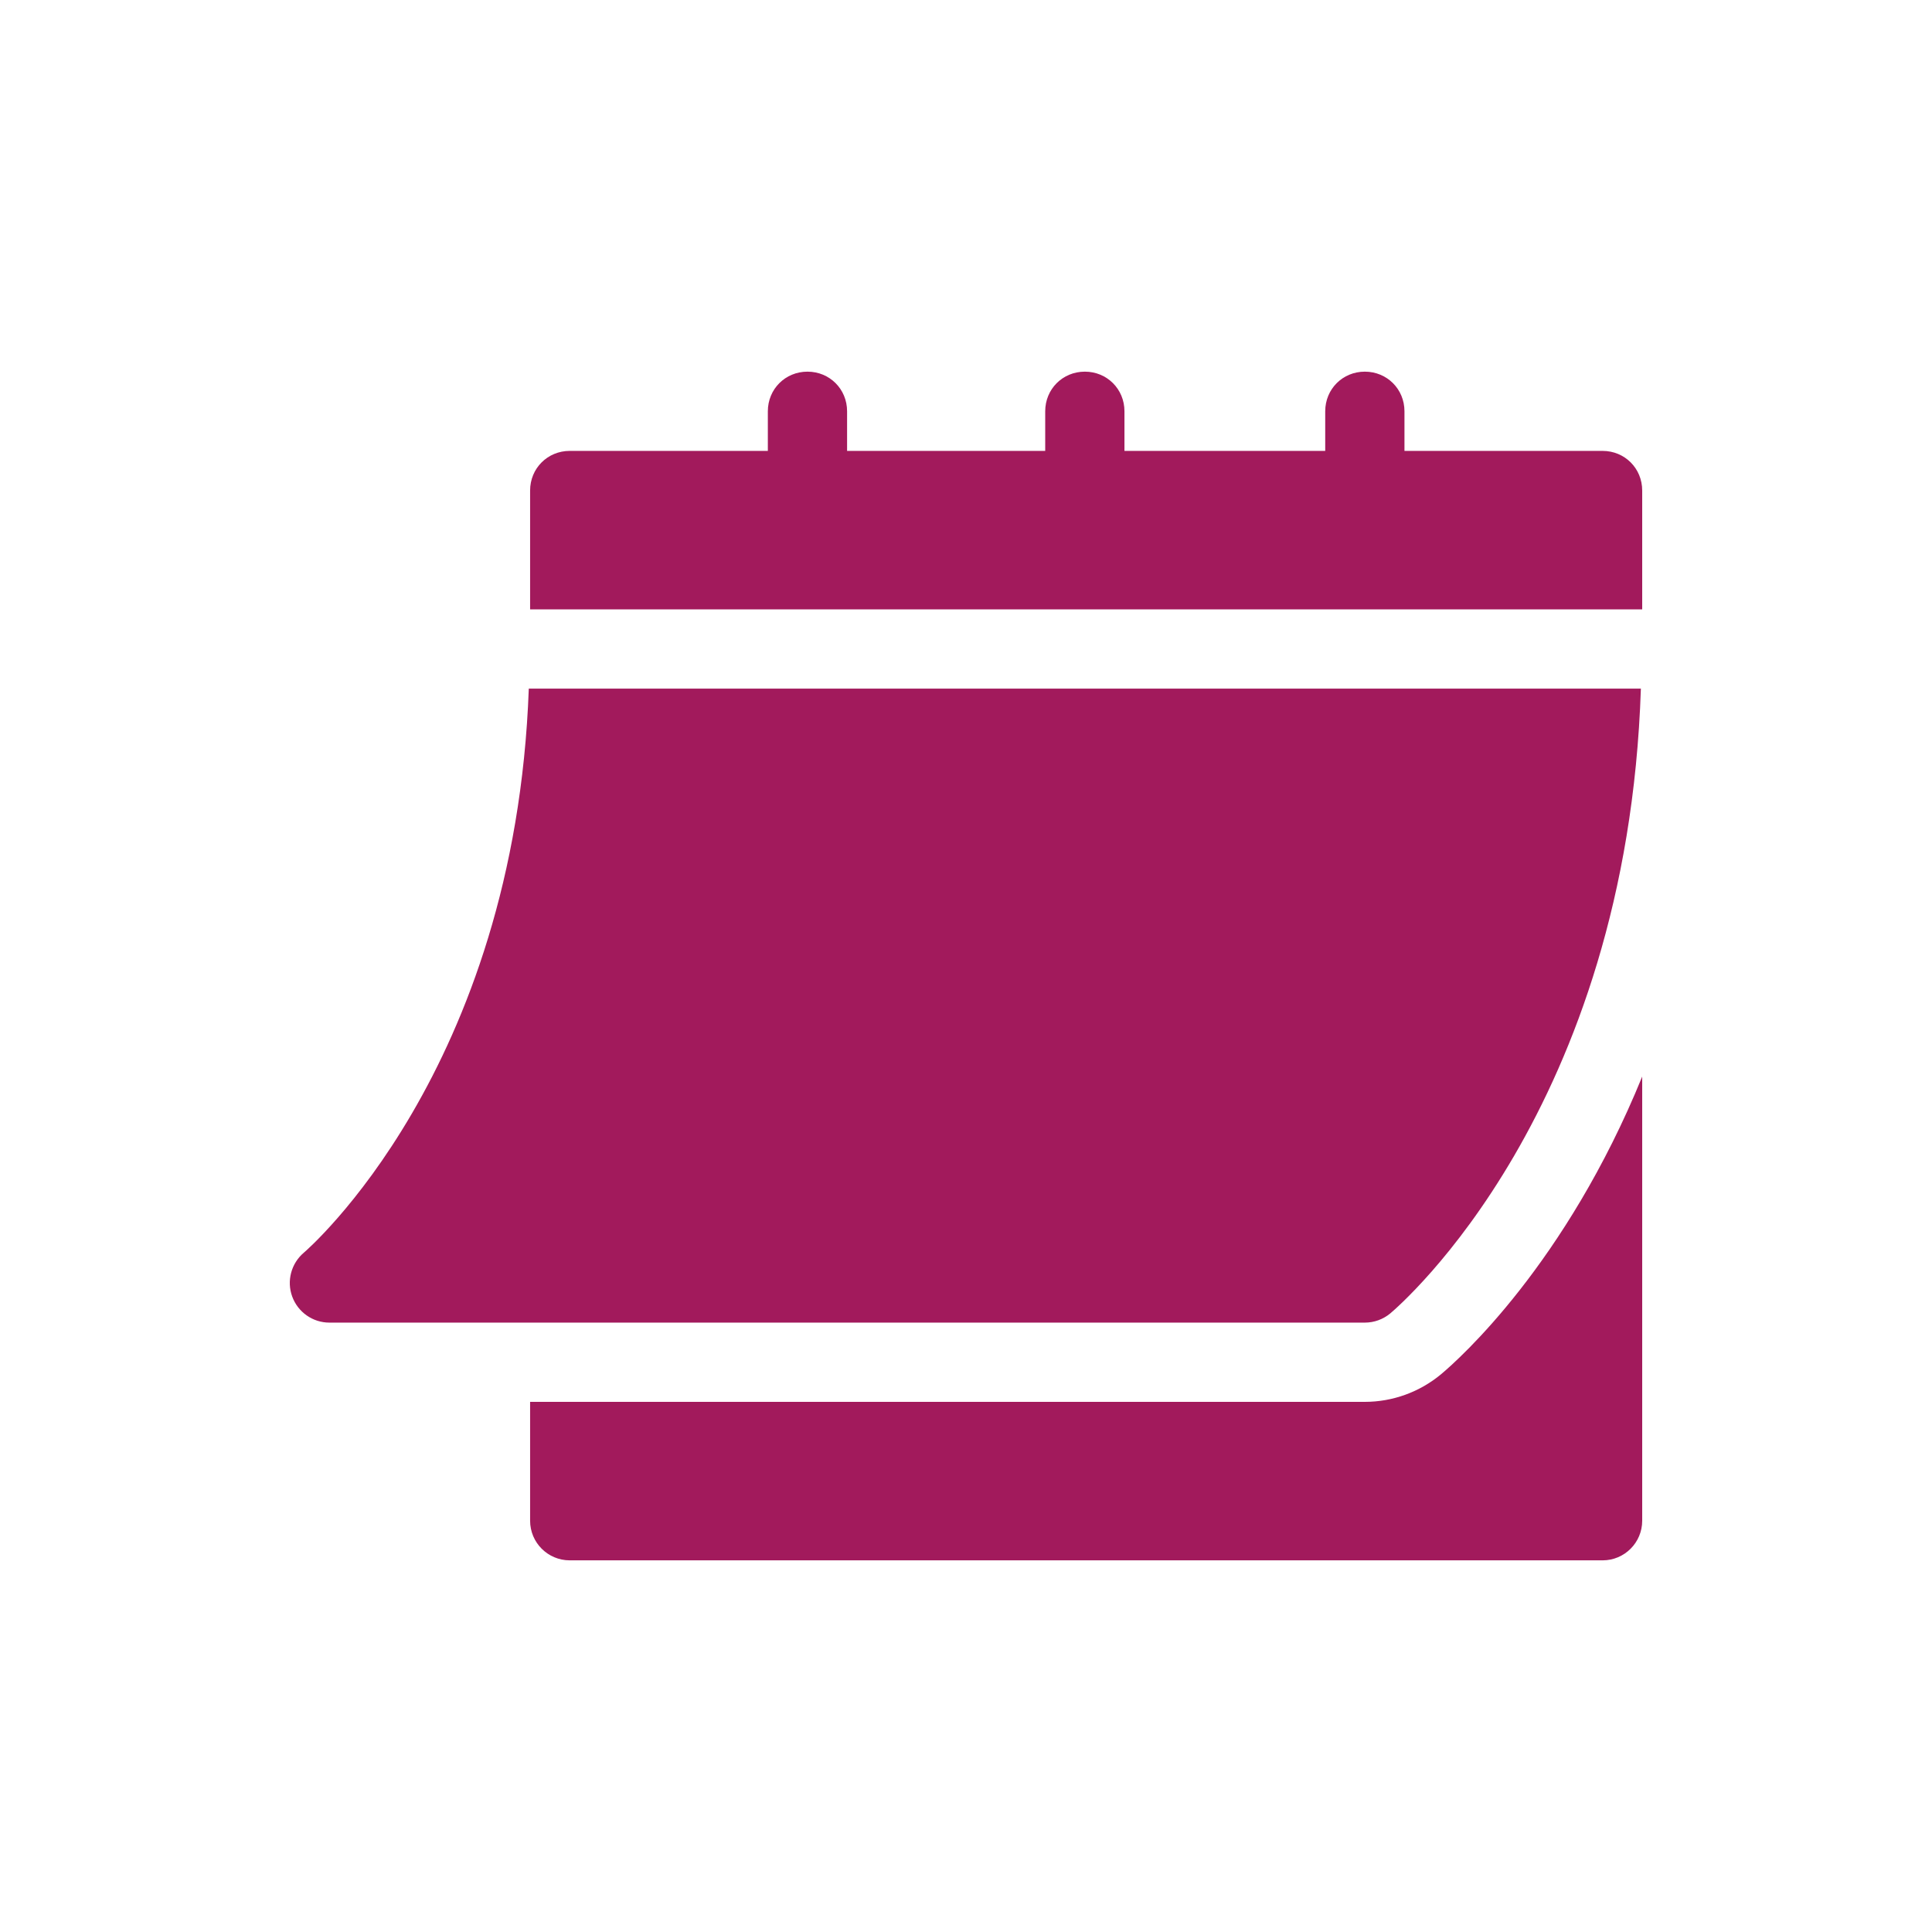
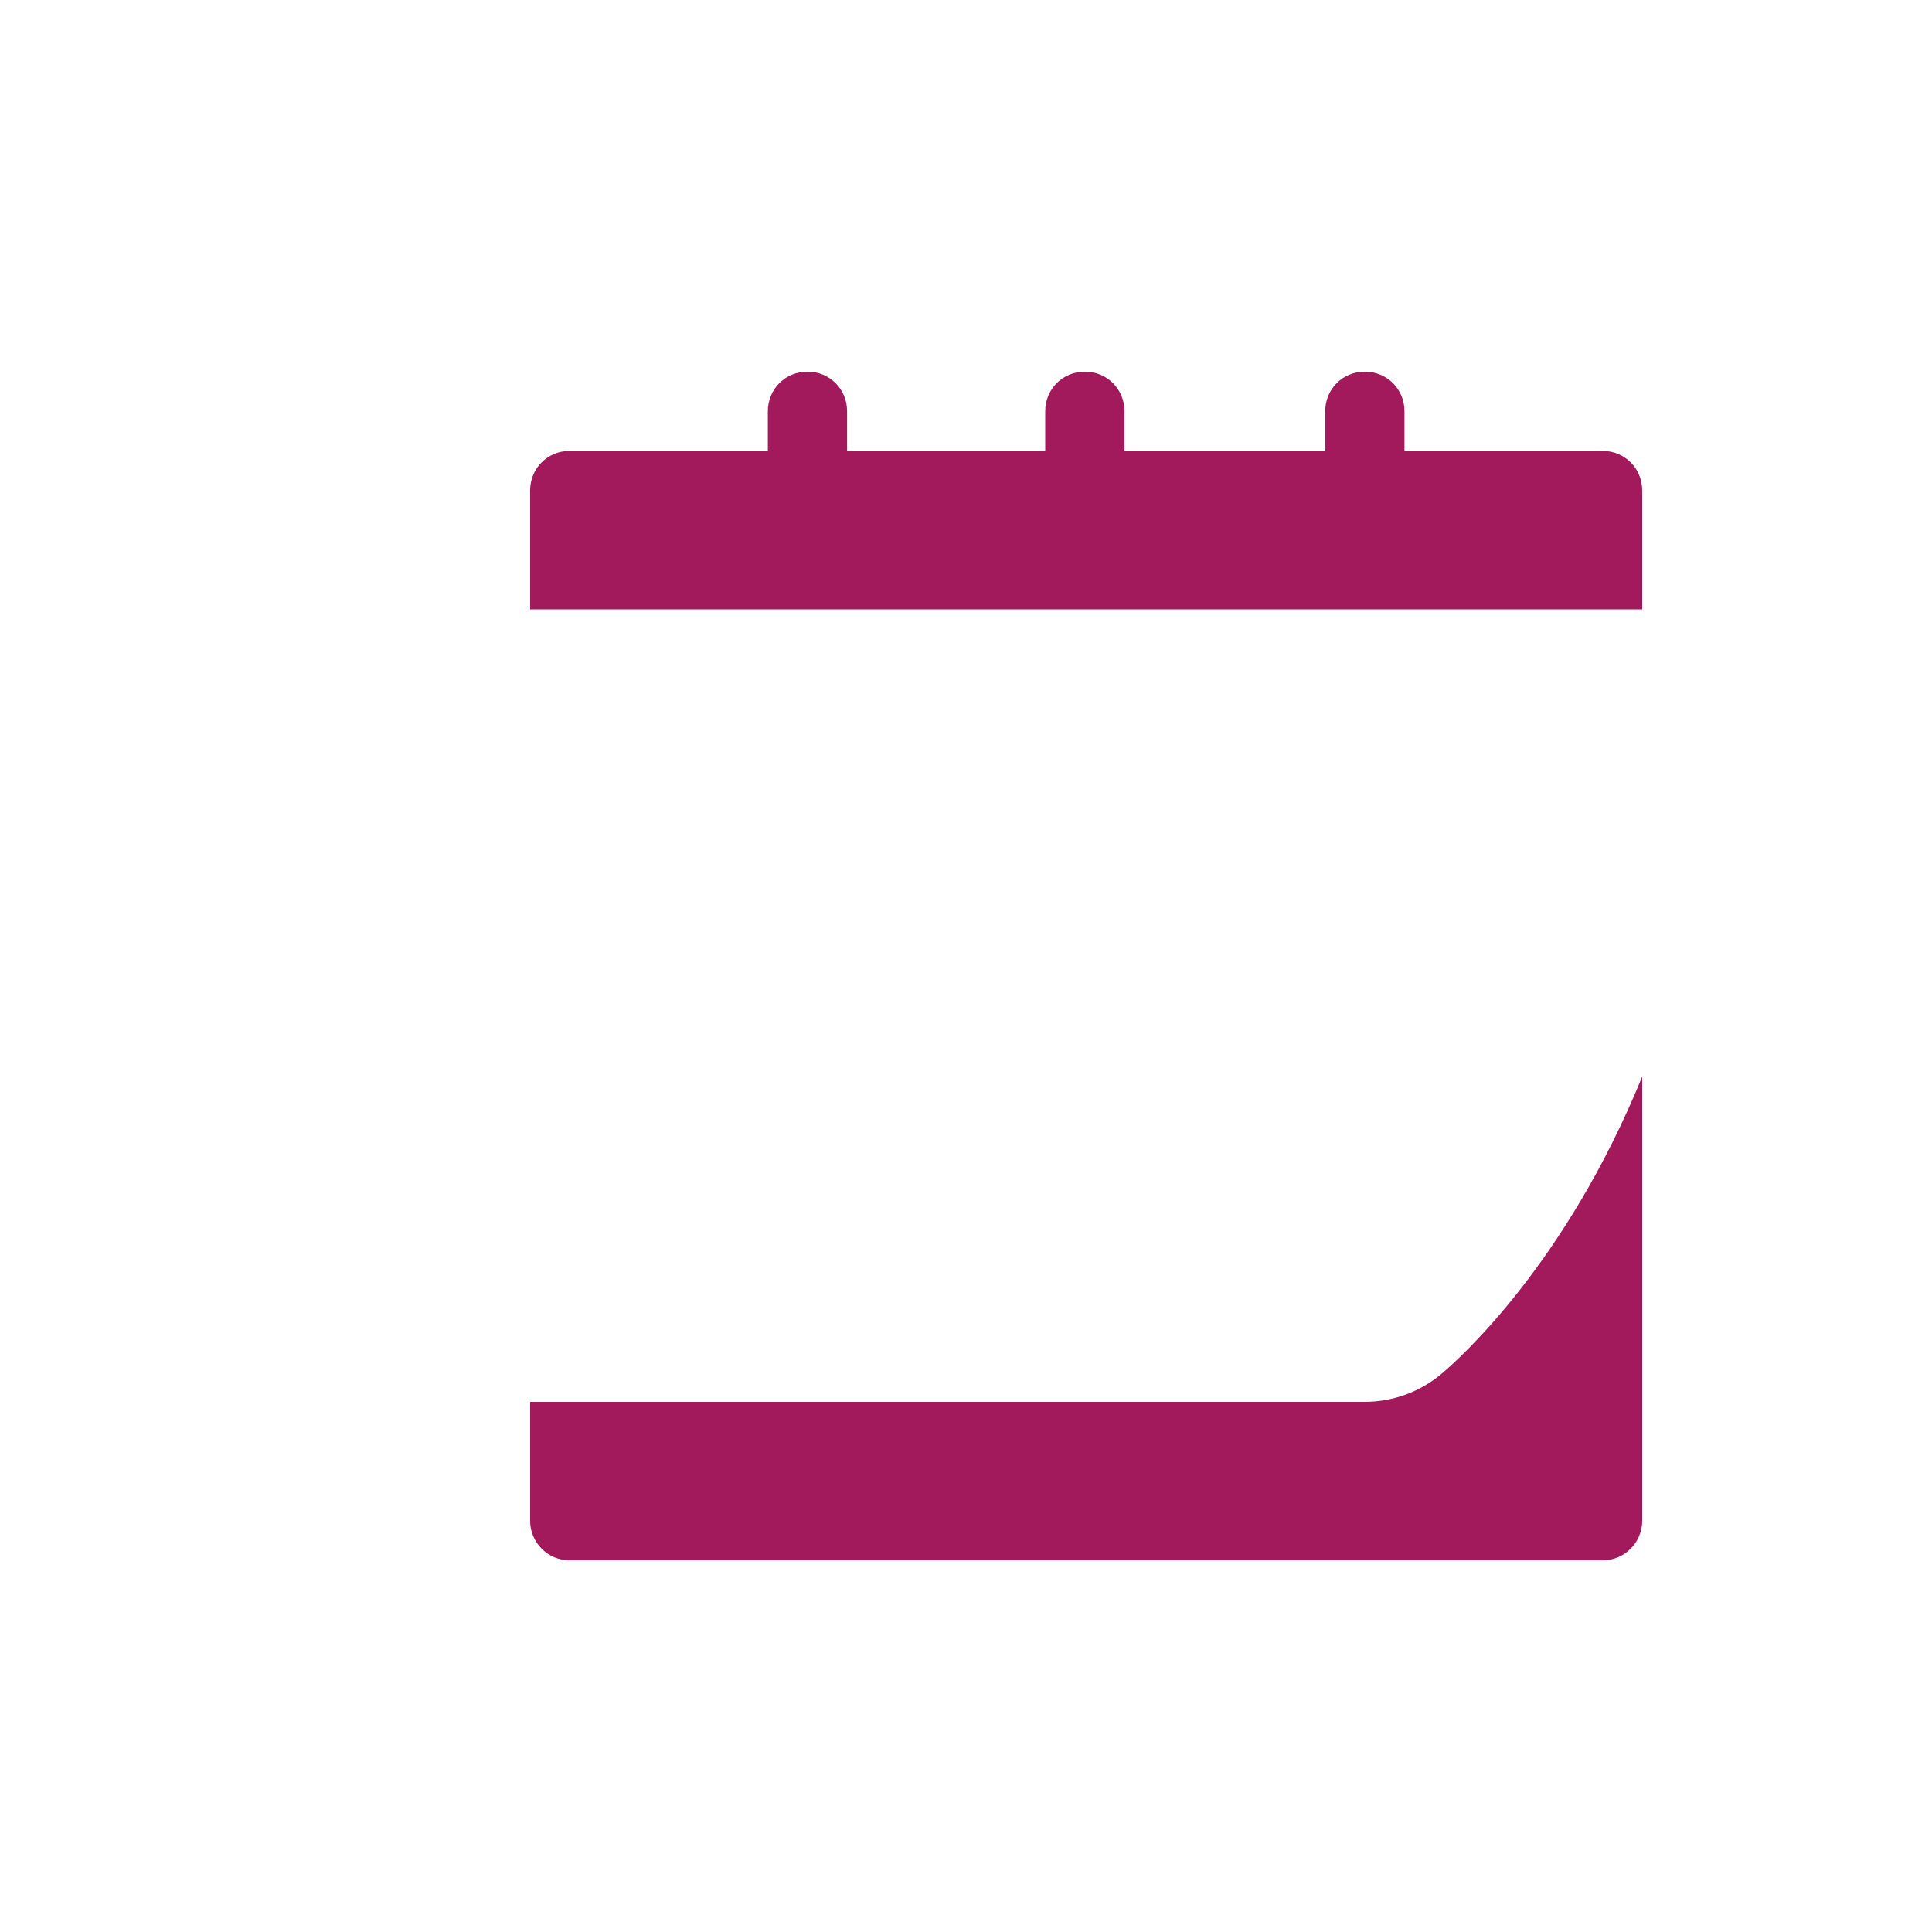
<svg xmlns="http://www.w3.org/2000/svg" width="60" height="60" viewBox="0 0 60 60" fill="none">
  <g clip-path="url(#clip0_70_42)">
-     <path d="M10.229 41.075H42.386C42.675 41.075 42.953 40.974 43.175 40.79C43.483 40.531 50.529 34.47 50.959 21.386H16.422C15.994 33.263 9.505 38.845 9.438 38.901C9.043 39.235 8.897 39.781 9.075 40.266C9.252 40.75 9.712 41.075 10.229 41.075Z" fill="#A21A5C" />
    <path d="M49.769 14.003H43.617V12.773C43.617 12.084 43.075 11.542 42.386 11.542C41.697 11.542 41.156 12.084 41.156 12.773V14.003H34.921V12.773C34.921 12.084 34.38 11.542 33.691 11.542C33.001 11.542 32.46 12.084 32.46 12.773V14.003H26.307V12.773C26.307 12.084 25.766 11.542 25.077 11.542C24.388 11.542 23.846 12.084 23.846 12.773V14.003H17.694C17.005 14.003 16.463 14.545 16.463 15.234V18.925H51V15.234C51 14.545 50.458 14.003 49.769 14.003Z" fill="#A21A5C" />
    <path d="M44.755 42.677C44.087 43.233 43.248 43.536 42.386 43.536H16.463V47.227C16.463 47.908 17.014 48.458 17.694 48.458H49.77C50.45 48.458 51 47.908 51 47.227V33.434C48.628 39.254 45.317 42.206 44.755 42.677Z" fill="#A21A5C" />
  </g>
  <defs>
    <clipPath id="clip0_70_42">
      <rect width="42" height="42" fill="white" transform="translate(9 9)" />
    </clipPath>
  </defs>
</svg>